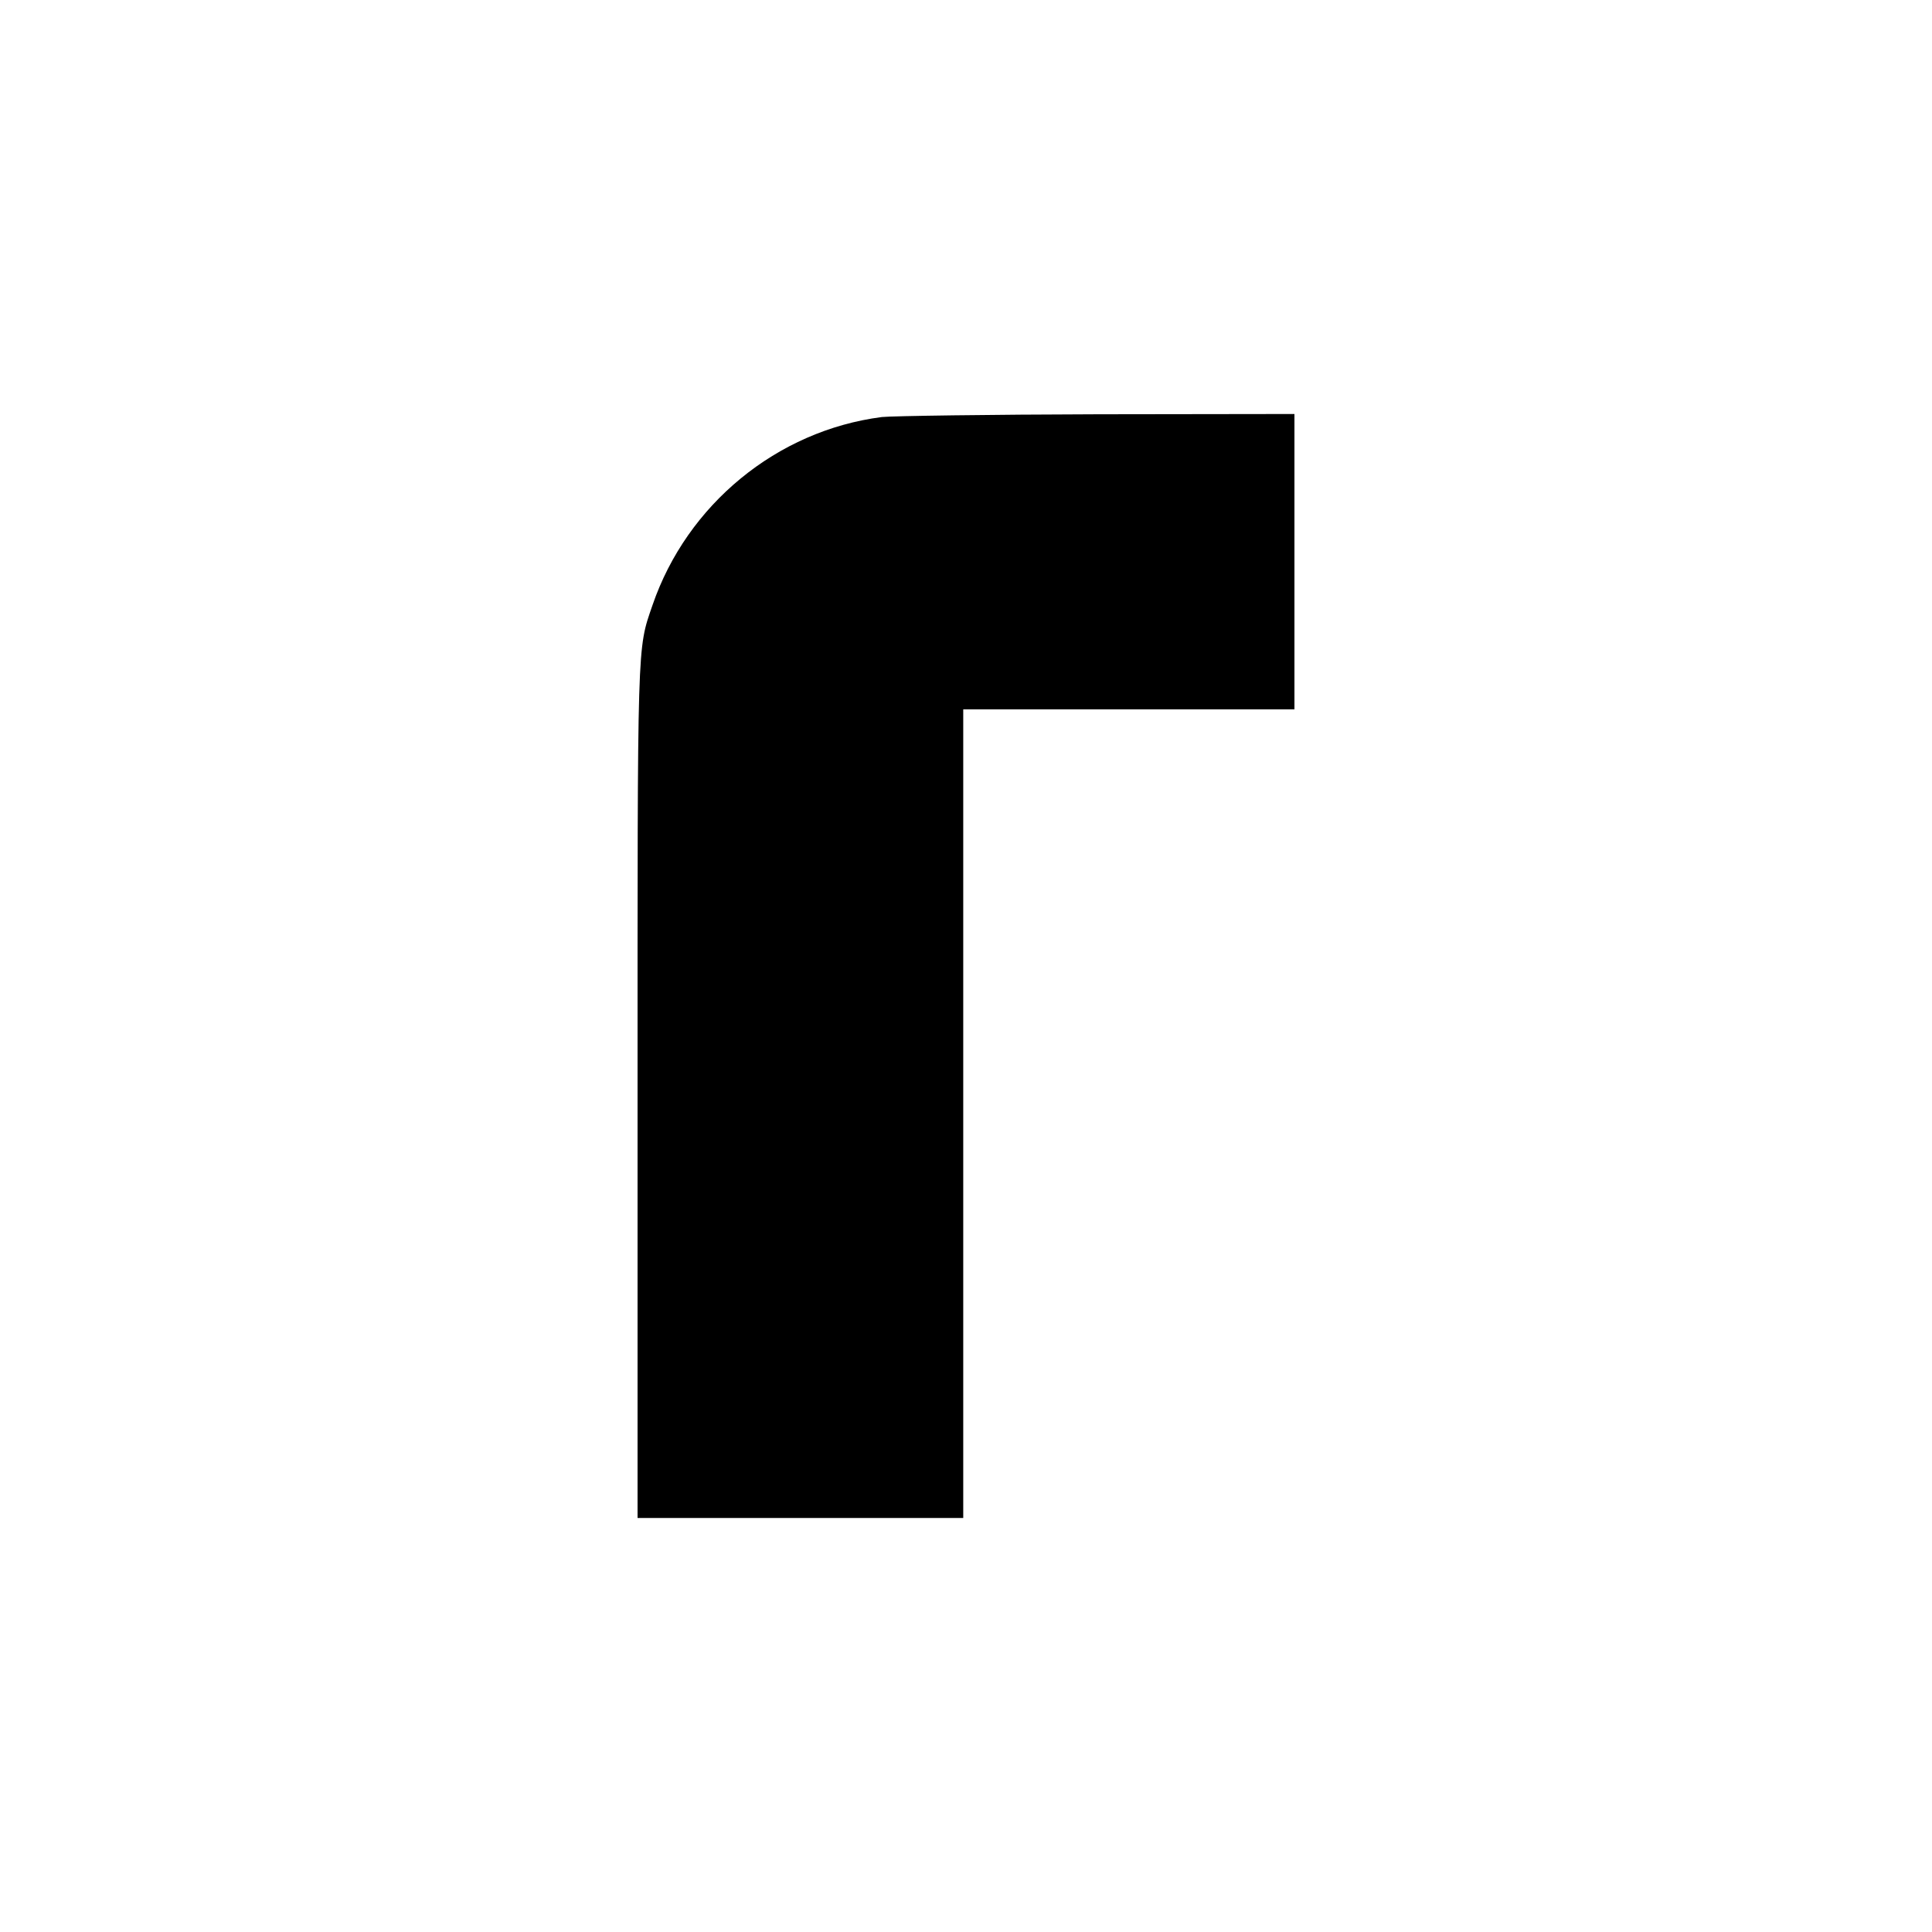
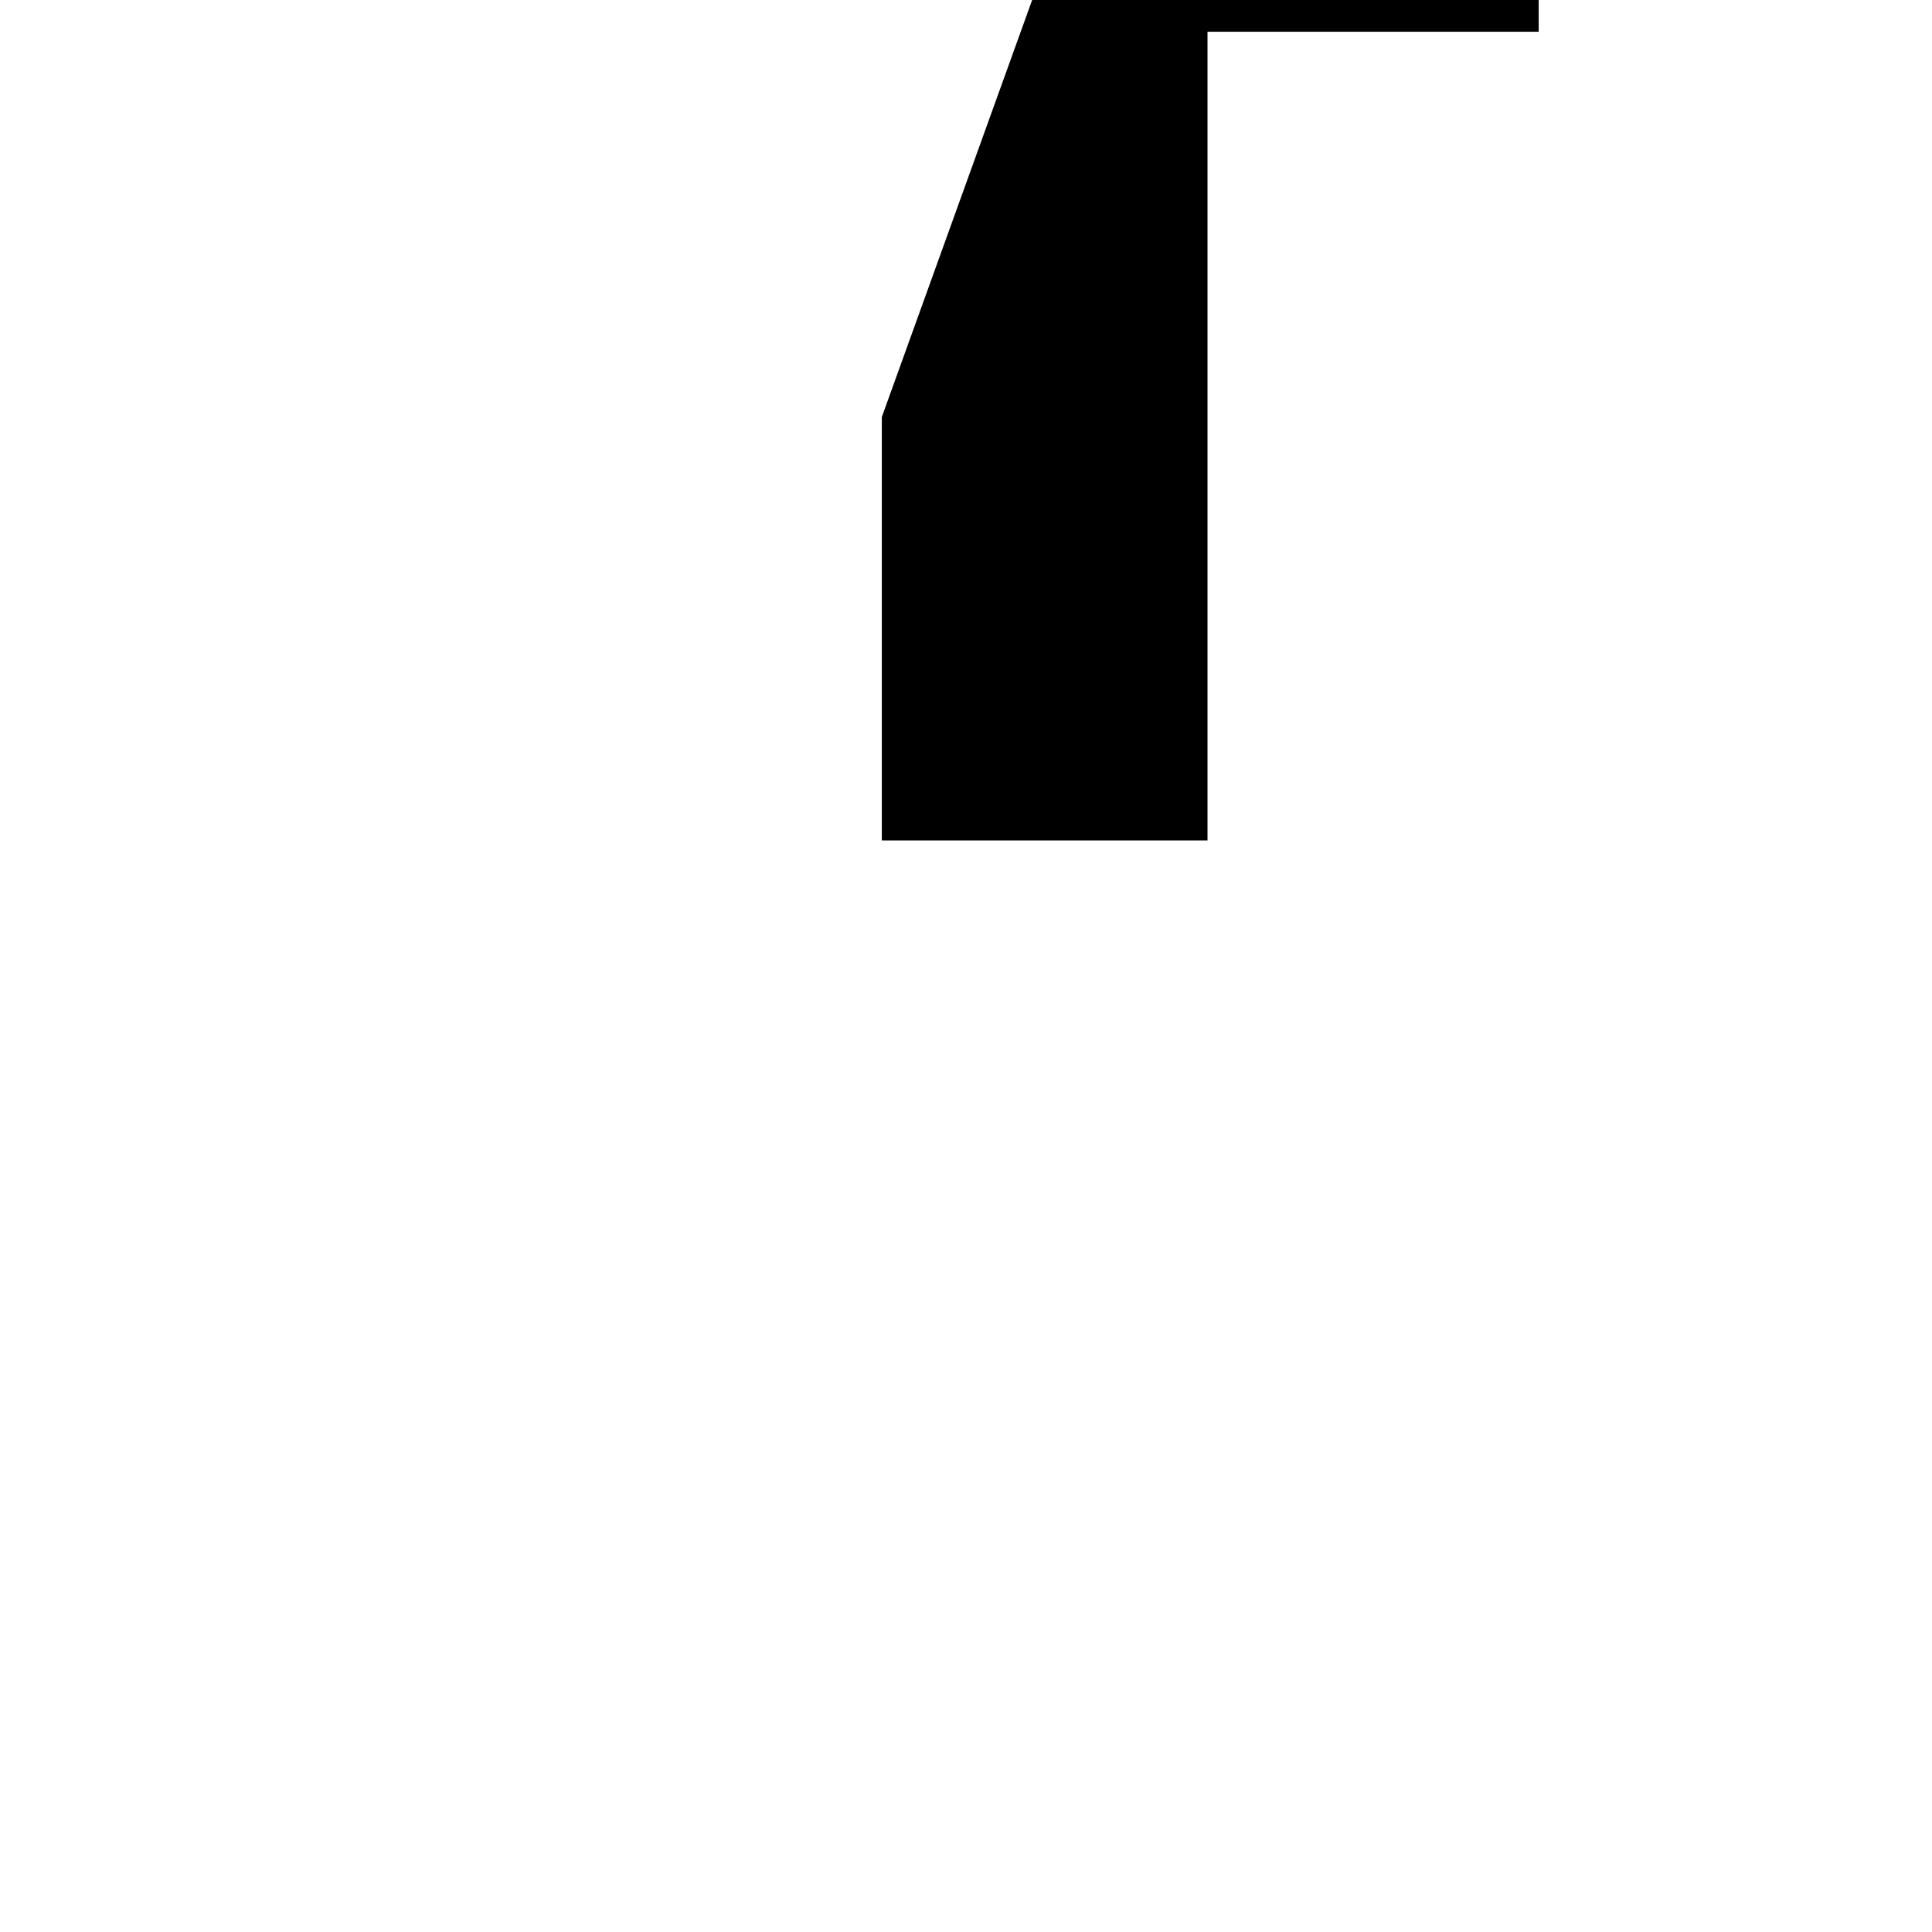
<svg xmlns="http://www.w3.org/2000/svg" version="1.0" width="700pt" height="700pt" viewBox="0 0 700 700" preserveAspectRatio="xMidYMid meet">
  <g transform="translate(0,700) scale(0.1,-0.1)" fill="#000000" stroke="none">
-     <path d="M3195 5489 c-380 -49 -706 -317 -831 -682 -56 -163 -54 -112 -54 -1773 l0 -1534 590 0 590 0 0 1465 0 1465 600 0 600 0 0 535 0 535 -712 -1 c-392 -1 -744 -6 -783 -10z" />
+     <path d="M3195 5489 l0 -1534 590 0 590 0 0 1465 0 1465 600 0 600 0 0 535 0 535 -712 -1 c-392 -1 -744 -6 -783 -10z" />
  </g>
</svg>